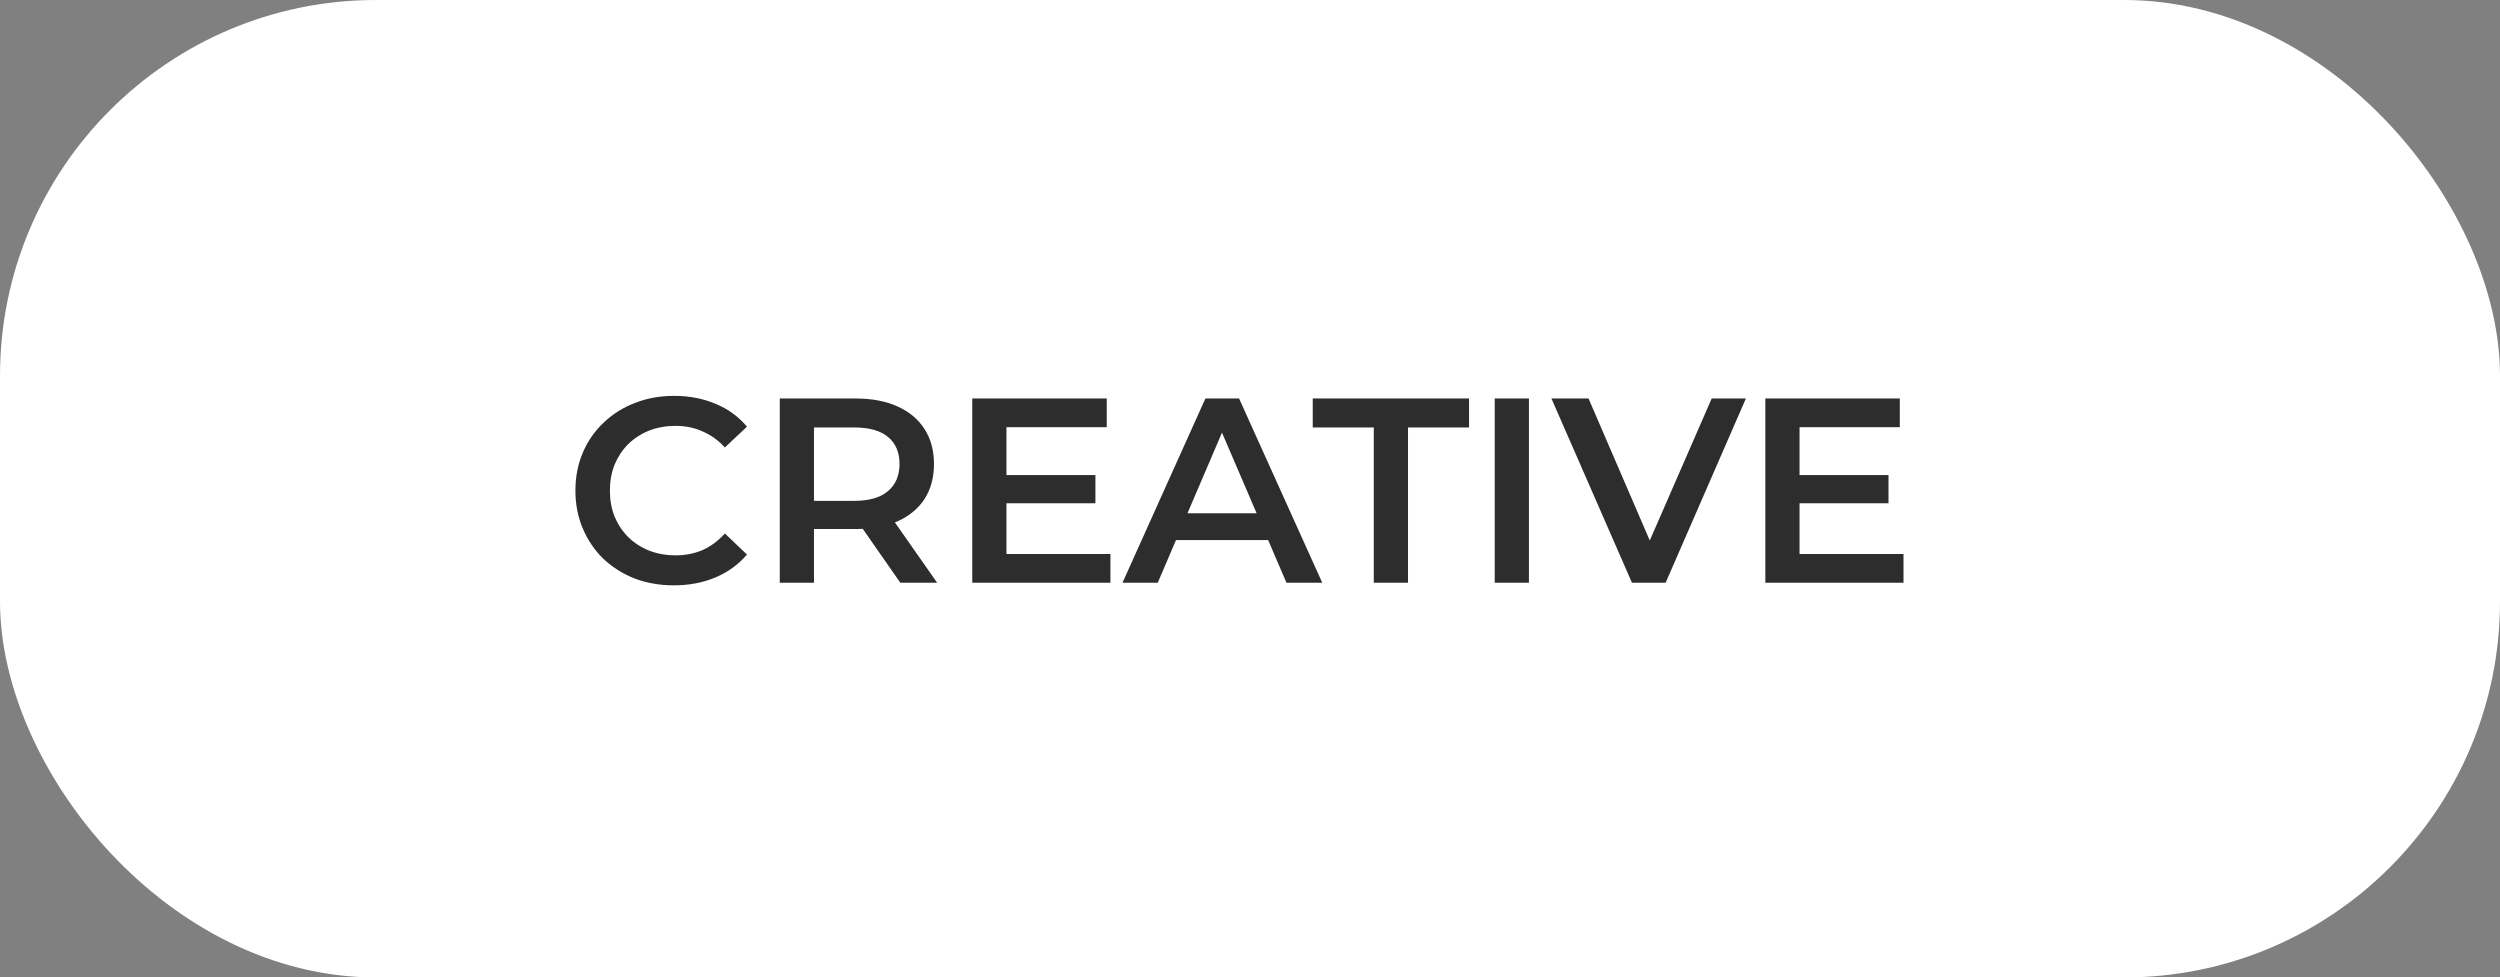
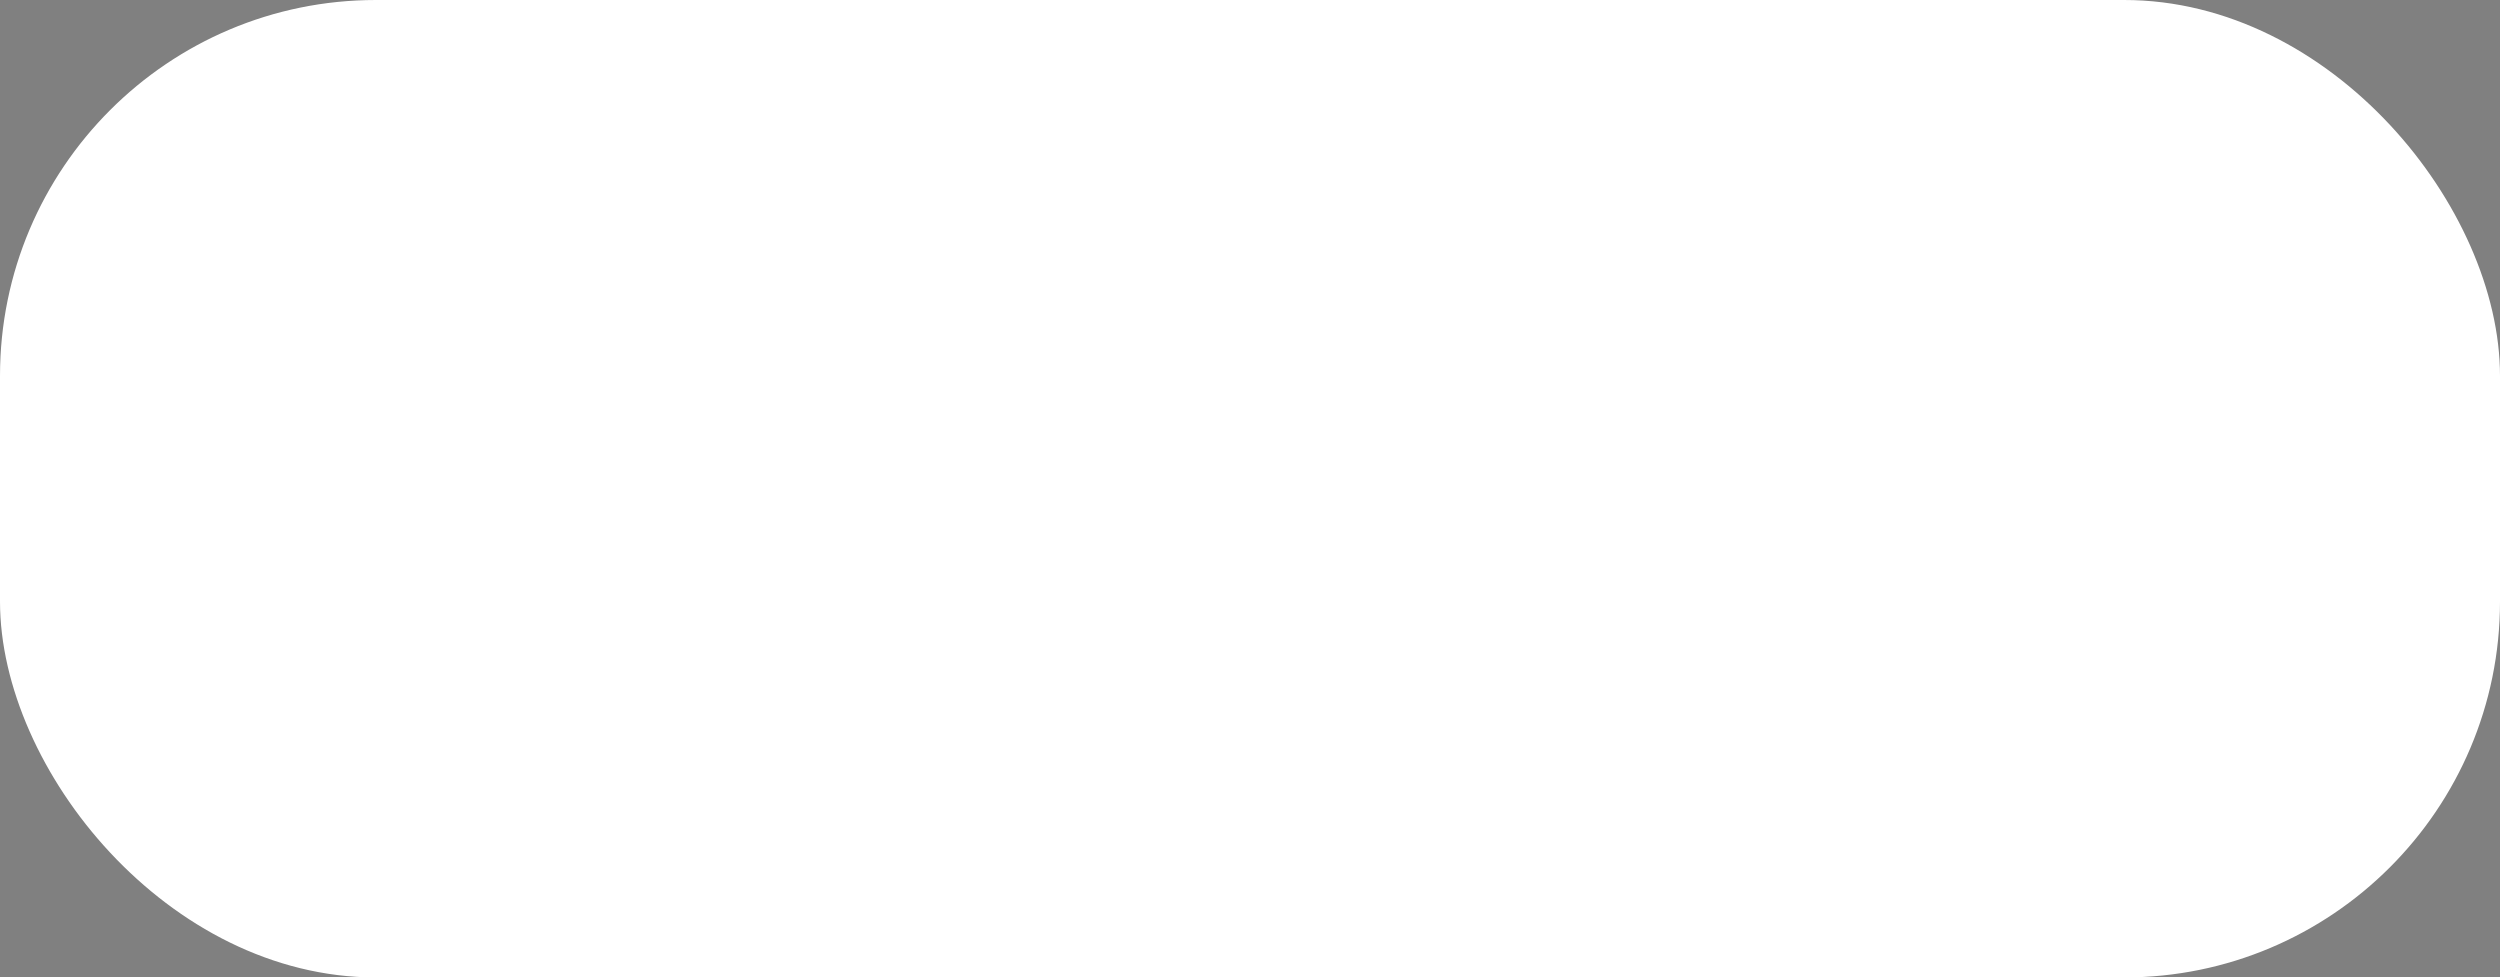
<svg xmlns="http://www.w3.org/2000/svg" width="133" height="52" viewBox="0 0 133 52" fill="none">
  <rect x="0" y="0" width="133" height="52" fill="#808080" stroke="none" />
  <rect width="133" height="52" rx="20" fill="white" />
-   <path d="M35.848 31.14C35.102 31.14 34.406 31.019 33.762 30.776C33.128 30.524 32.572 30.174 32.096 29.726C31.63 29.269 31.266 28.732 31.004 28.116C30.743 27.5 30.612 26.828 30.612 26.1C30.612 25.372 30.743 24.7 31.004 24.084C31.266 23.468 31.634 22.936 32.11 22.488C32.586 22.031 33.142 21.681 33.776 21.438C34.411 21.186 35.106 21.06 35.862 21.06C36.665 21.06 37.398 21.2 38.06 21.48C38.723 21.751 39.283 22.157 39.74 22.698L38.564 23.804C38.21 23.421 37.813 23.137 37.374 22.95C36.936 22.754 36.46 22.656 35.946 22.656C35.433 22.656 34.962 22.74 34.532 22.908C34.112 23.076 33.744 23.314 33.426 23.622C33.118 23.93 32.876 24.294 32.698 24.714C32.53 25.134 32.446 25.596 32.446 26.1C32.446 26.604 32.53 27.066 32.698 27.486C32.876 27.906 33.118 28.27 33.426 28.578C33.744 28.886 34.112 29.124 34.532 29.292C34.962 29.46 35.433 29.544 35.946 29.544C36.46 29.544 36.936 29.451 37.374 29.264C37.813 29.068 38.21 28.774 38.564 28.382L39.74 29.502C39.283 30.034 38.723 30.44 38.06 30.72C37.398 31 36.66 31.14 35.848 31.14ZM41.484 31V21.2H45.516C46.384 21.2 47.126 21.34 47.742 21.62C48.368 21.9 48.848 22.301 49.184 22.824C49.52 23.347 49.688 23.967 49.688 24.686C49.688 25.405 49.52 26.025 49.184 26.548C48.848 27.061 48.368 27.458 47.742 27.738C47.126 28.009 46.384 28.144 45.516 28.144H42.492L43.304 27.318V31H41.484ZM47.896 31L45.418 27.444H47.364L49.856 31H47.896ZM43.304 27.514L42.492 26.646H45.432C46.235 26.646 46.837 26.473 47.238 26.128C47.649 25.783 47.854 25.302 47.854 24.686C47.854 24.061 47.649 23.58 47.238 23.244C46.837 22.908 46.235 22.74 45.432 22.74H42.492L43.304 21.844V27.514ZM53.404 25.274H58.276V26.772H53.404V25.274ZM53.544 29.474H59.075V31H51.724V21.2H58.879V22.726H53.544V29.474ZM59.717 31L64.127 21.2H65.919L70.343 31H68.439L64.645 22.166H65.373L61.593 31H59.717ZM61.747 28.732L62.237 27.304H67.529L68.019 28.732H61.747ZM73.085 31V22.74H69.838V21.2H78.153V22.74H74.906V31H73.085ZM79.519 31V21.2H81.339V31H79.519ZM86.82 31L82.536 21.2H84.51L88.332 30.062H87.198L91.062 21.2H92.882L88.612 31H86.82ZM95.596 25.274H100.468V26.772H95.596V25.274ZM95.736 29.474H101.266V31H93.916V21.2H101.07V22.726H95.736V29.474Z" fill="#2D2D2D" />
</svg>